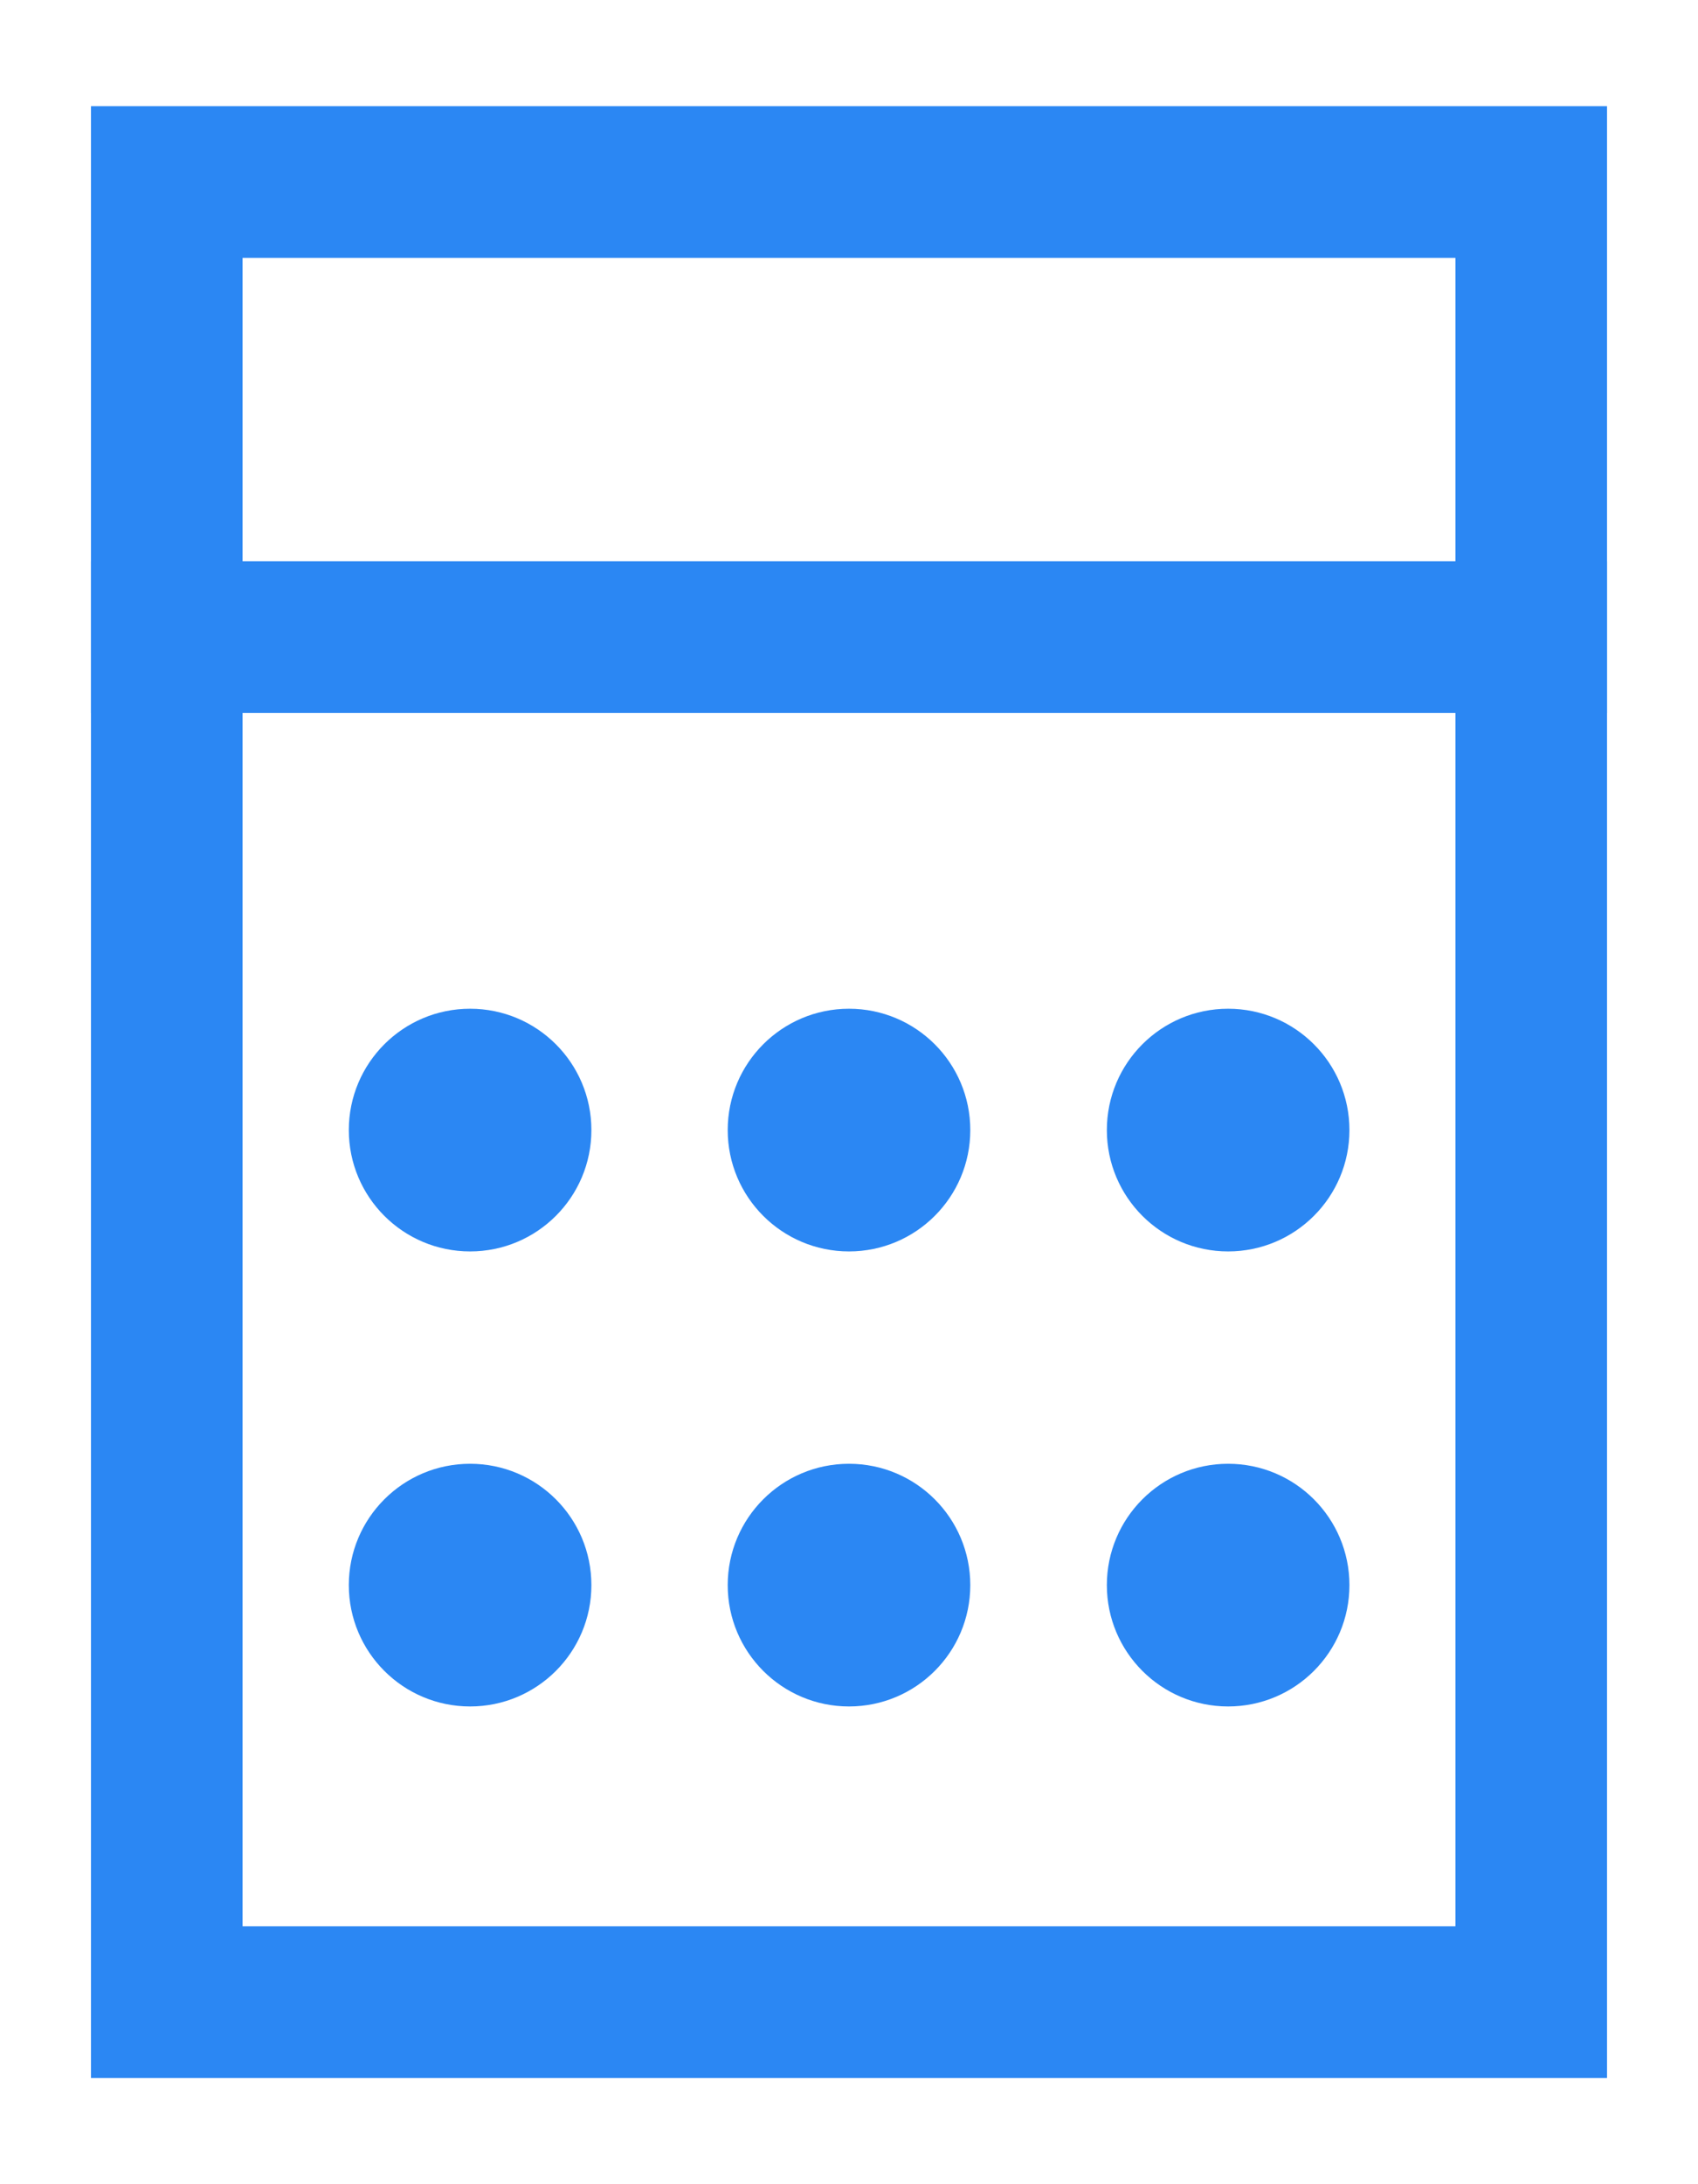
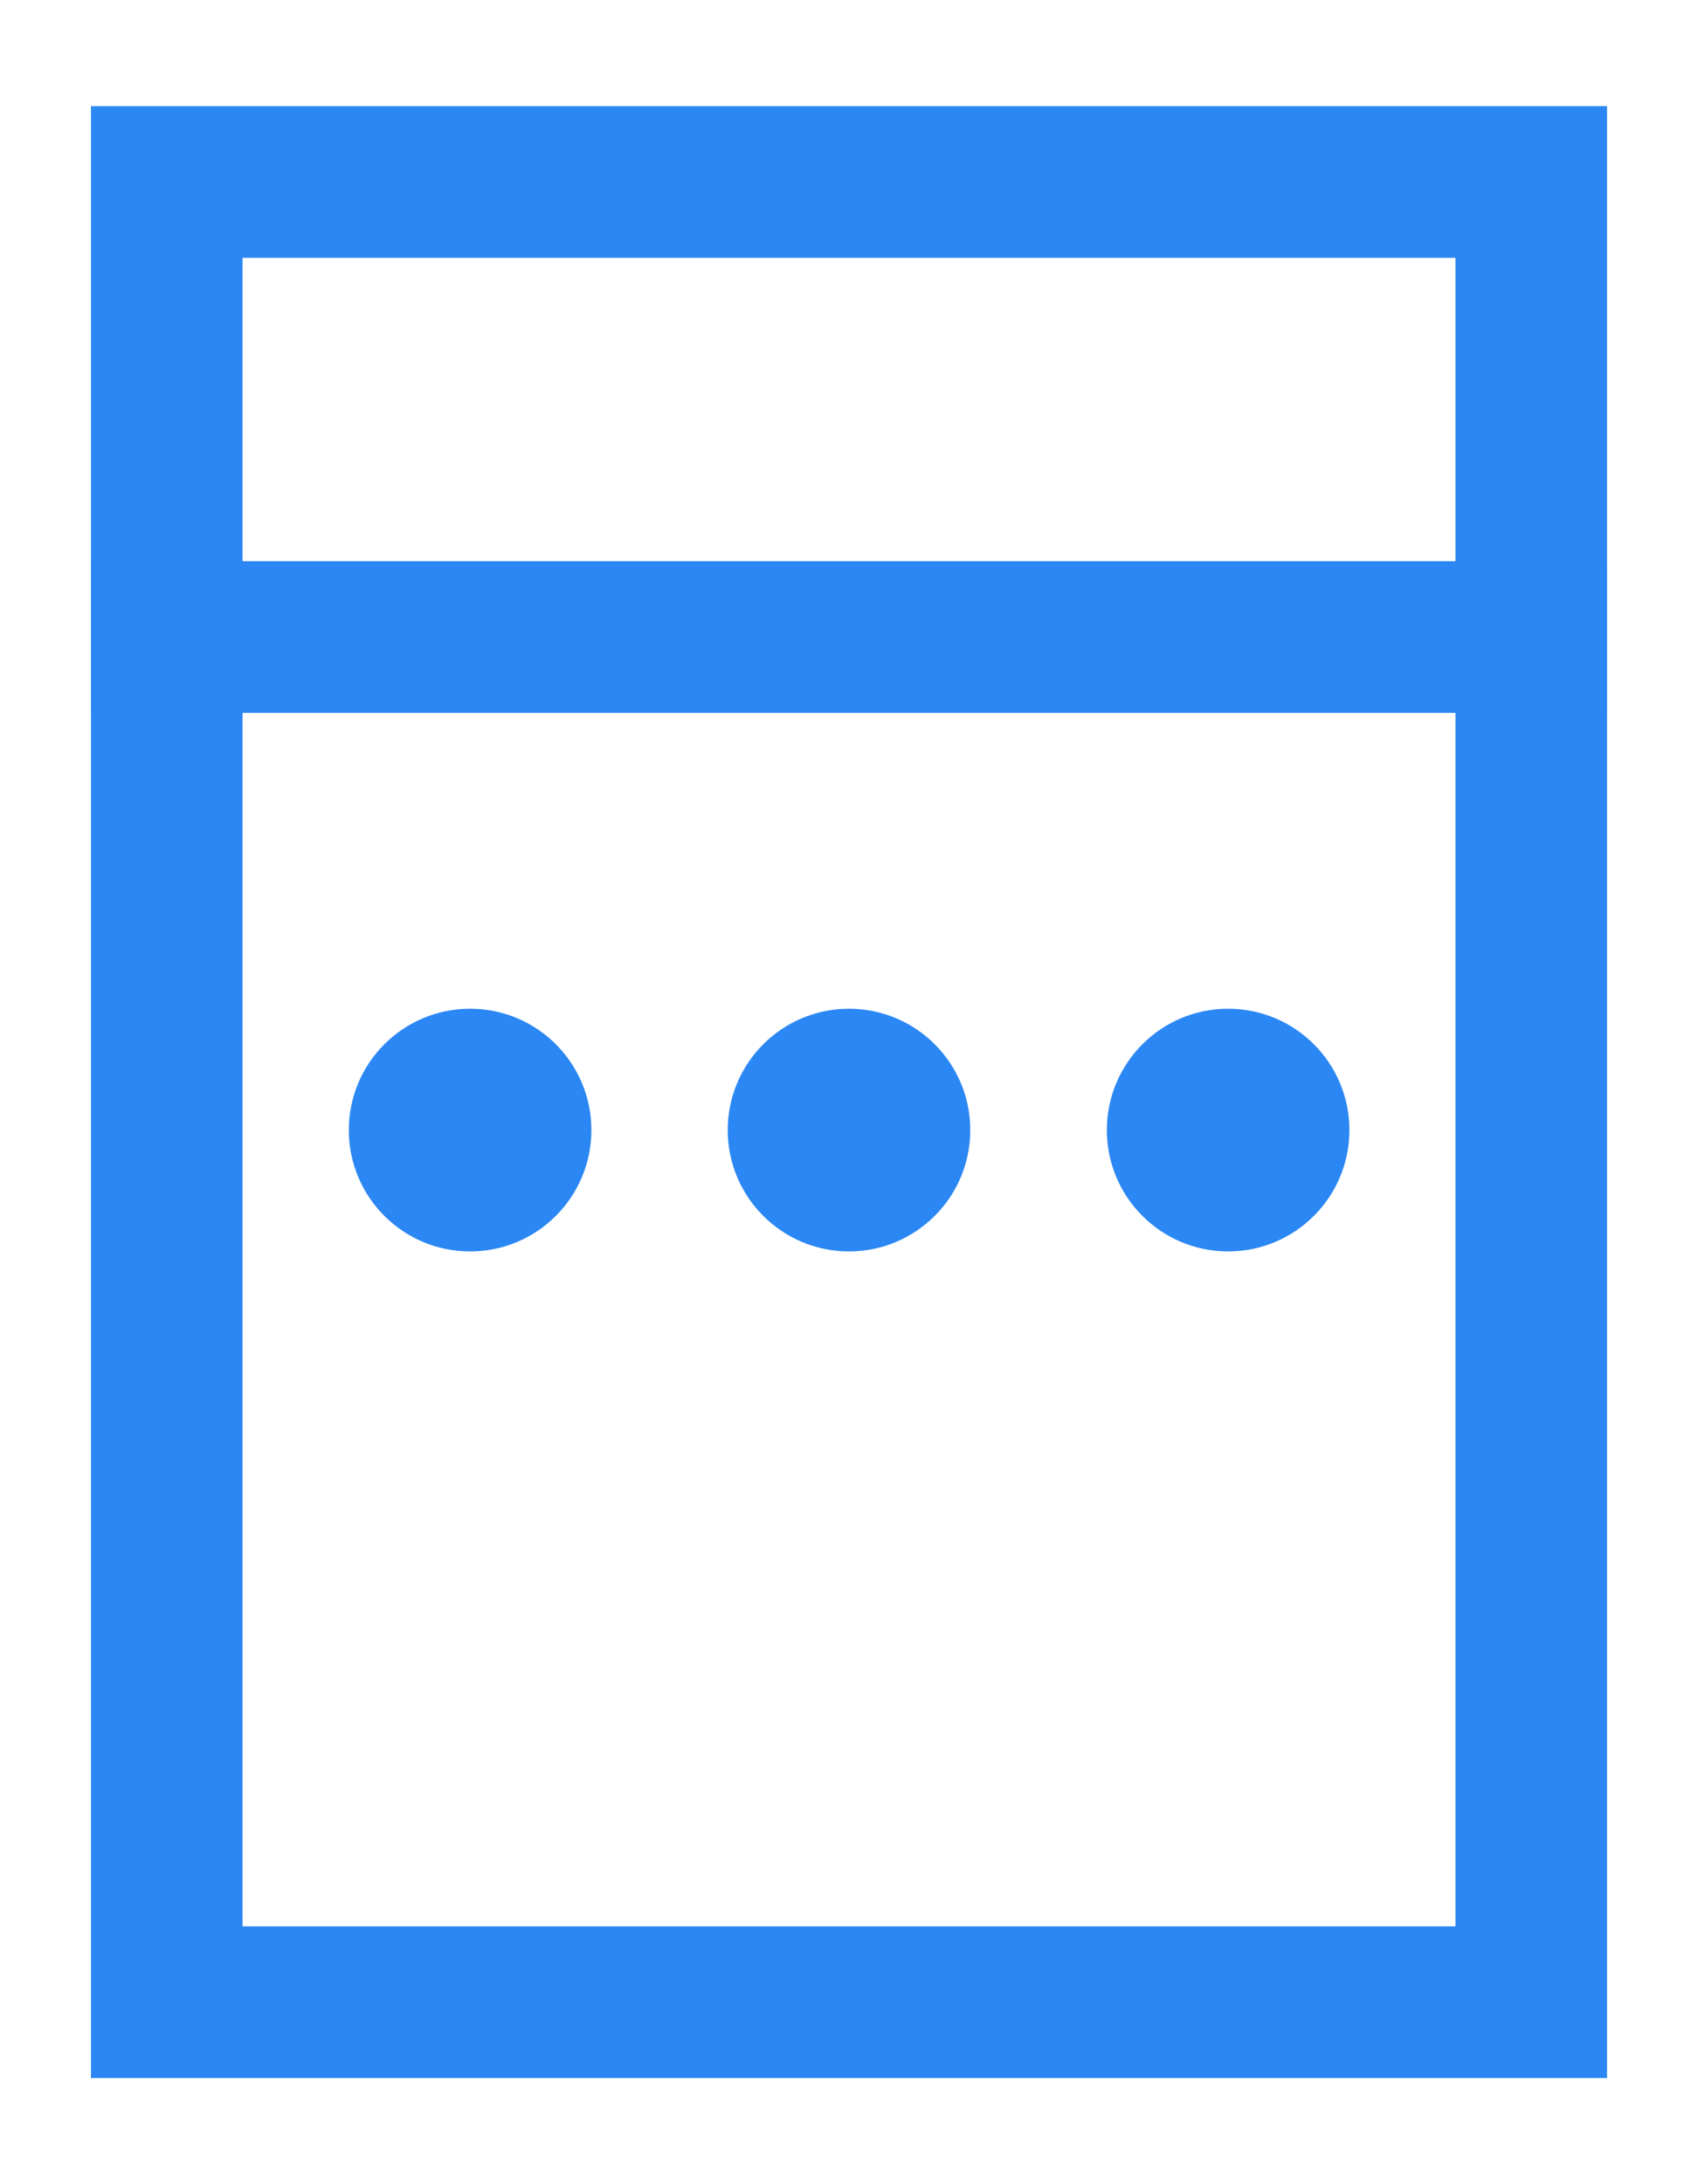
<svg xmlns="http://www.w3.org/2000/svg" width="14px" height="18px" viewBox="0 0 14 18" version="1.1">
  <title>节点2/计算字段</title>
  <g id="页面-1" stroke="none" stroke-width="1" fill="none" fill-rule="evenodd">
    <g id="图标" transform="translate(-201, -233)">
      <g id="计算字段" transform="translate(198, 232)">
-         <rect id="矩形" x="0" y="0" width="20" height="20" />
        <g id="编组-2" transform="translate(3.75, 1.875)">
          <rect id="矩形" stroke="#2B87F3" stroke-width="1.25" x="0.625" y="0.625" width="11.25" height="15" />
          <line x1="0.625" y1="4.375" x2="11.875" y2="4.375" id="直线" stroke="#2B87F3" stroke-width="1.25" stroke-linecap="square" />
          <g id="编组-3" transform="translate(2.188, 7.5)" fill="#2B87F3">
            <circle id="椭圆形" cx="0.938" cy="0.938" r="1" />
-             <circle id="椭圆形备份-3" cx="0.938" cy="4.688" r="1" />
            <circle id="椭圆形备份" cx="4.062" cy="0.938" r="1" />
-             <circle id="椭圆形备份-4" cx="4.062" cy="4.688" r="1" />
            <circle id="椭圆形备份-2" cx="7.188" cy="0.938" r="1" />
-             <circle id="椭圆形备份-5" cx="7.188" cy="4.688" r="1" />
          </g>
        </g>
      </g>
    </g>
  </g>
</svg>